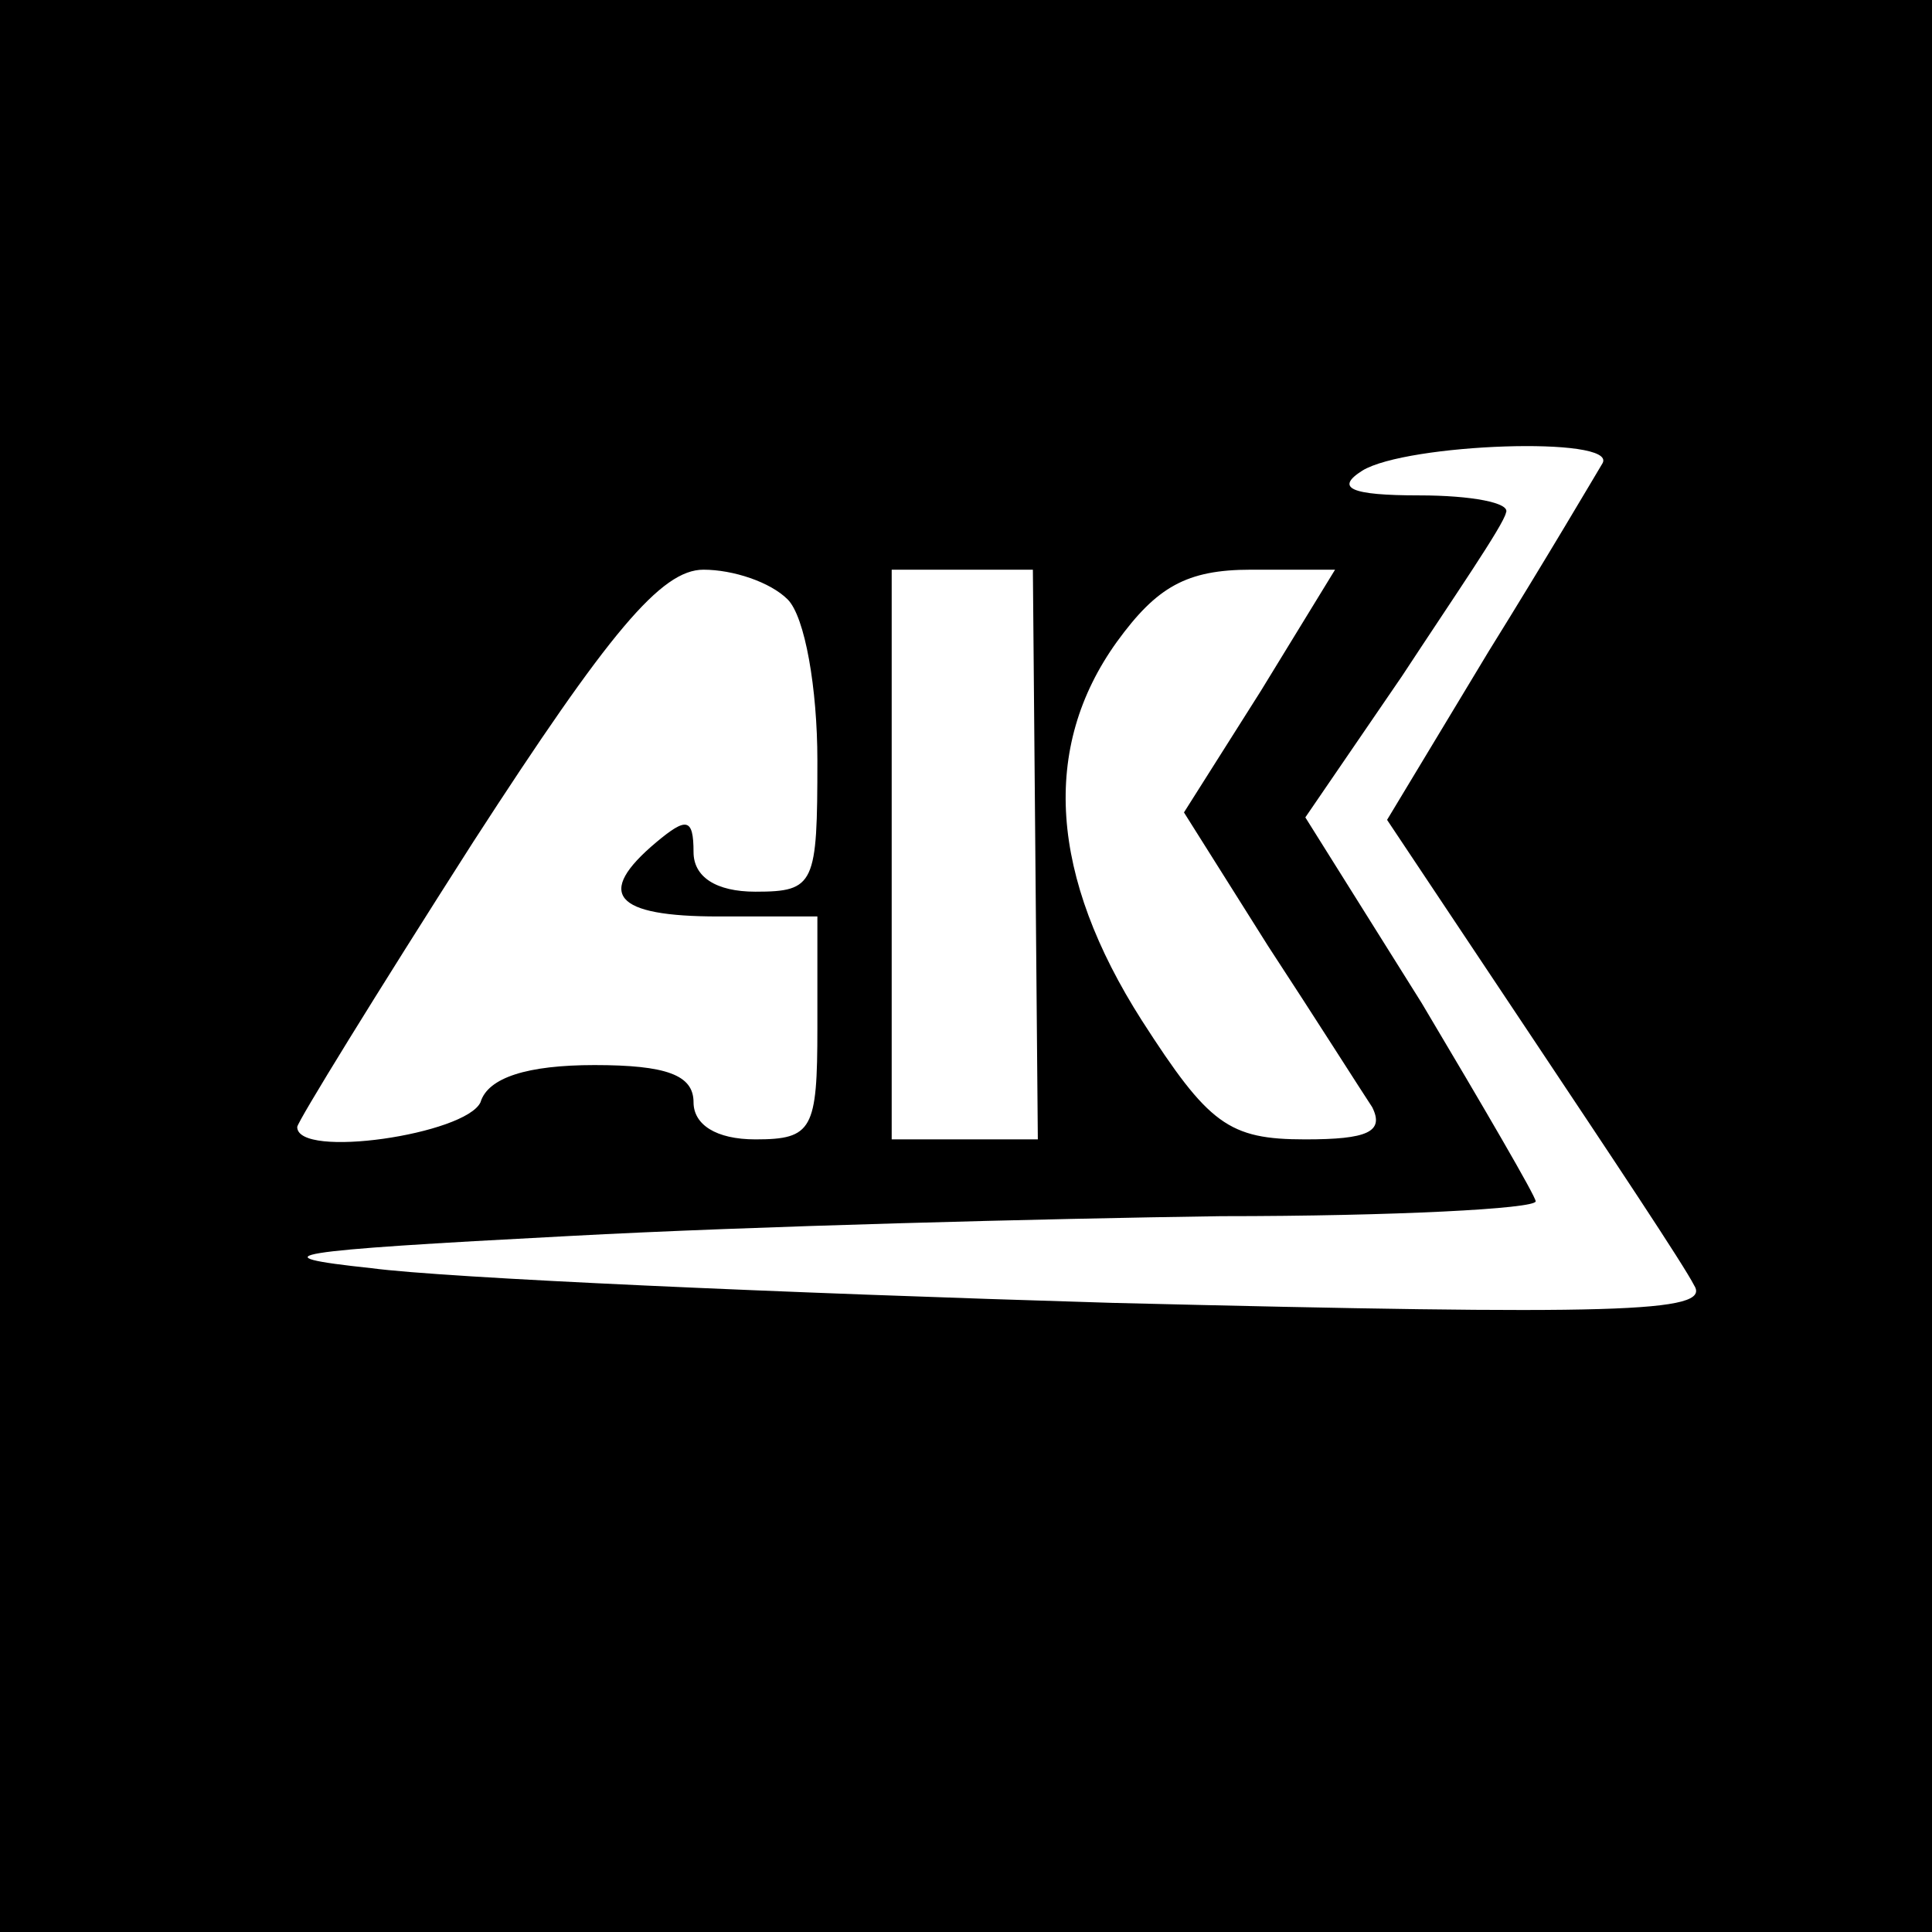
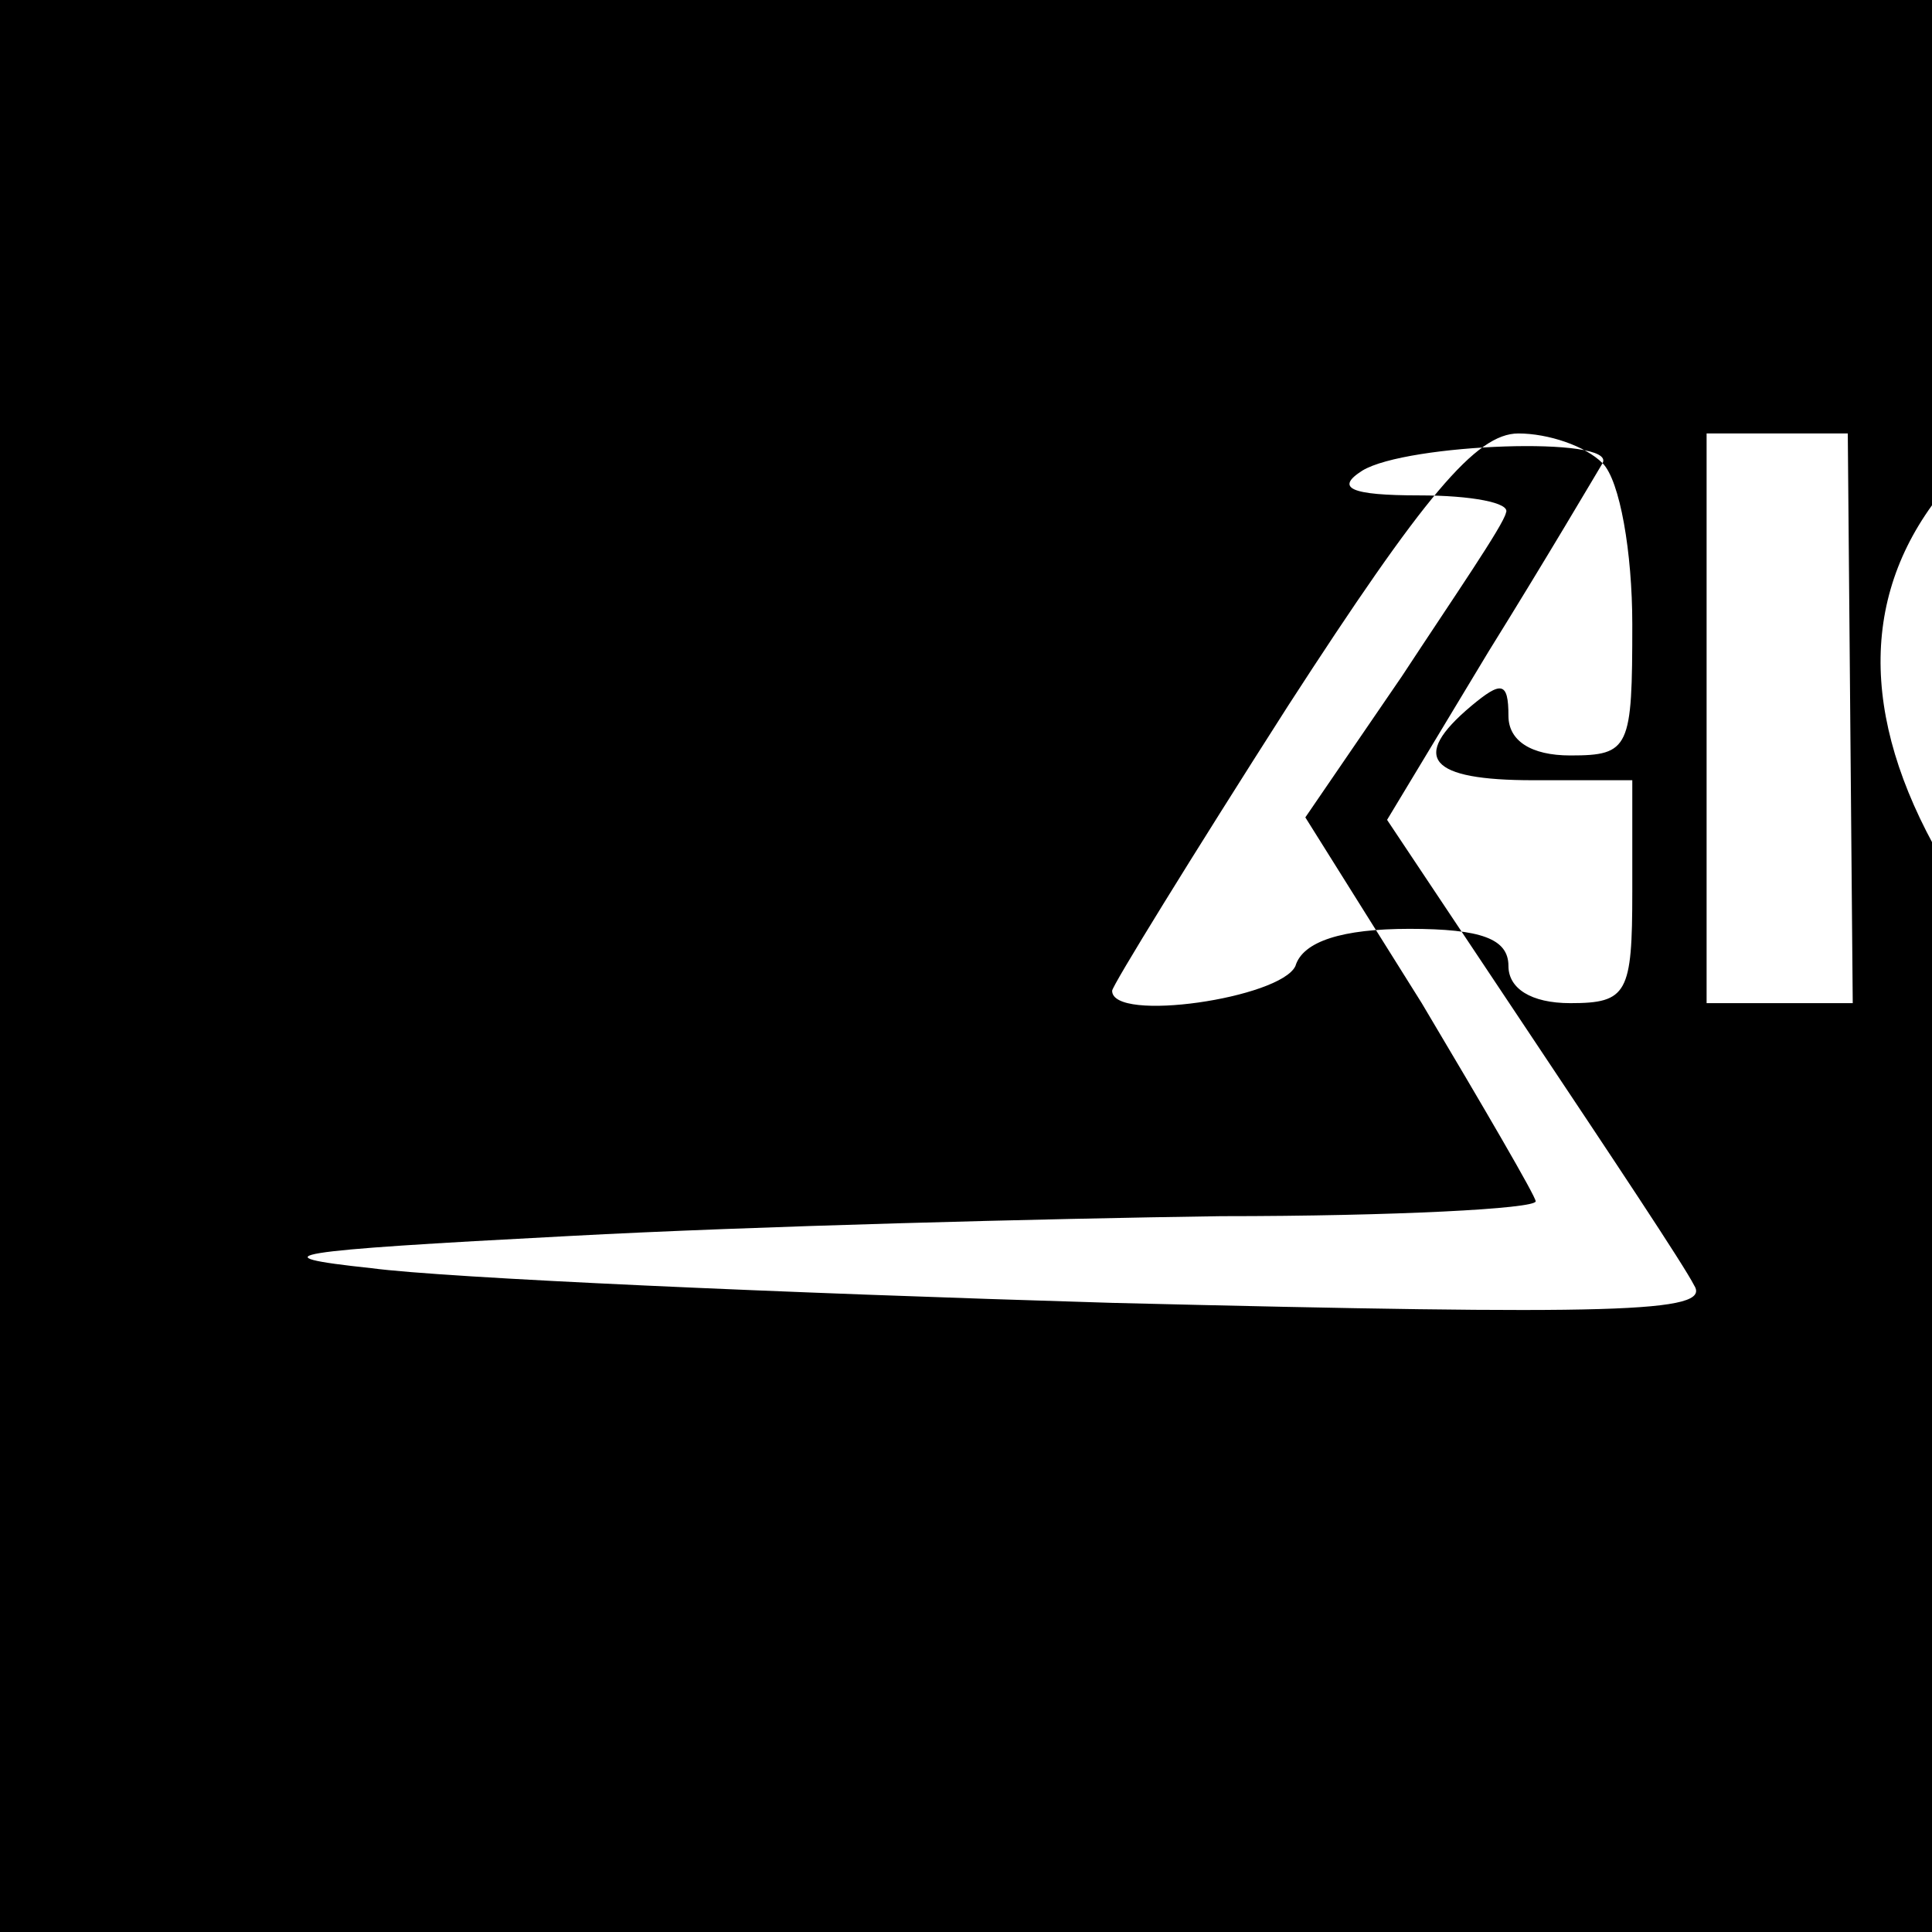
<svg xmlns="http://www.w3.org/2000/svg" version="1.0" width="78pt" height="78pt" viewBox="0 0 78 78" preserveAspectRatio="xMidYMid meet">
  <g transform="translate(0,78) scale(0.1,-0.1)" fill="#000000" stroke="none">
-     <path d="M0 390 l0 -390 390 0 390 0 0 390 0 390 -390 0 -390 0 0 -390z m647 203 c-3 -5 -23 -39 -46 -76 l-41 -68 58 -87 c32 -48 62 -93 66 -101 7 -11 -31 -12 -235 -7 -134 4 -269 10 -299 14 -47 5 -35 7 80 13 74 4 192 7 263 8 70 0 127 3 127 6 0 2 -21 38 -46 80 l-47 75 39 57 c21 32 41 61 42 66 2 4 -14 7 -35 7 -28 0 -34 3 -23 10 18 11 103 14 97 3z m-329 -55 c7 -7 12 -36 12 -65 0 -50 -1 -53 -25 -53 -16 0 -25 6 -25 16 0 14 -3 14 -15 4 -25 -21 -17 -30 25 -30 l40 0 0 -45 c0 -41 -2 -45 -25 -45 -16 0 -25 6 -25 15 0 11 -11 15 -40 15 -27 0 -43 -5 -46 -15 -6 -13 -74 -23 -74 -10 0 2 32 54 71 115 55 85 76 110 93 110 12 0 27 -5 34 -12z m100 -103 l1 -115 -30 0 -29 0 0 115 0 115 28 0 29 0 1 -115z m91 66 l-31 -49 34 -54 c19 -29 38 -59 42 -65 5 -10 -2 -13 -27 -13 -31 0 -39 6 -66 48 -37 58 -41 110 -10 153 16 22 28 29 54 29 l34 0 -30 -49z" />
+     <path d="M0 390 l0 -390 390 0 390 0 0 390 0 390 -390 0 -390 0 0 -390z m647 203 c-3 -5 -23 -39 -46 -76 l-41 -68 58 -87 c32 -48 62 -93 66 -101 7 -11 -31 -12 -235 -7 -134 4 -269 10 -299 14 -47 5 -35 7 80 13 74 4 192 7 263 8 70 0 127 3 127 6 0 2 -21 38 -46 80 l-47 75 39 57 c21 32 41 61 42 66 2 4 -14 7 -35 7 -28 0 -34 3 -23 10 18 11 103 14 97 3z c7 -7 12 -36 12 -65 0 -50 -1 -53 -25 -53 -16 0 -25 6 -25 16 0 14 -3 14 -15 4 -25 -21 -17 -30 25 -30 l40 0 0 -45 c0 -41 -2 -45 -25 -45 -16 0 -25 6 -25 15 0 11 -11 15 -40 15 -27 0 -43 -5 -46 -15 -6 -13 -74 -23 -74 -10 0 2 32 54 71 115 55 85 76 110 93 110 12 0 27 -5 34 -12z m100 -103 l1 -115 -30 0 -29 0 0 115 0 115 28 0 29 0 1 -115z m91 66 l-31 -49 34 -54 c19 -29 38 -59 42 -65 5 -10 -2 -13 -27 -13 -31 0 -39 6 -66 48 -37 58 -41 110 -10 153 16 22 28 29 54 29 l34 0 -30 -49z" />
  </g>
</svg>